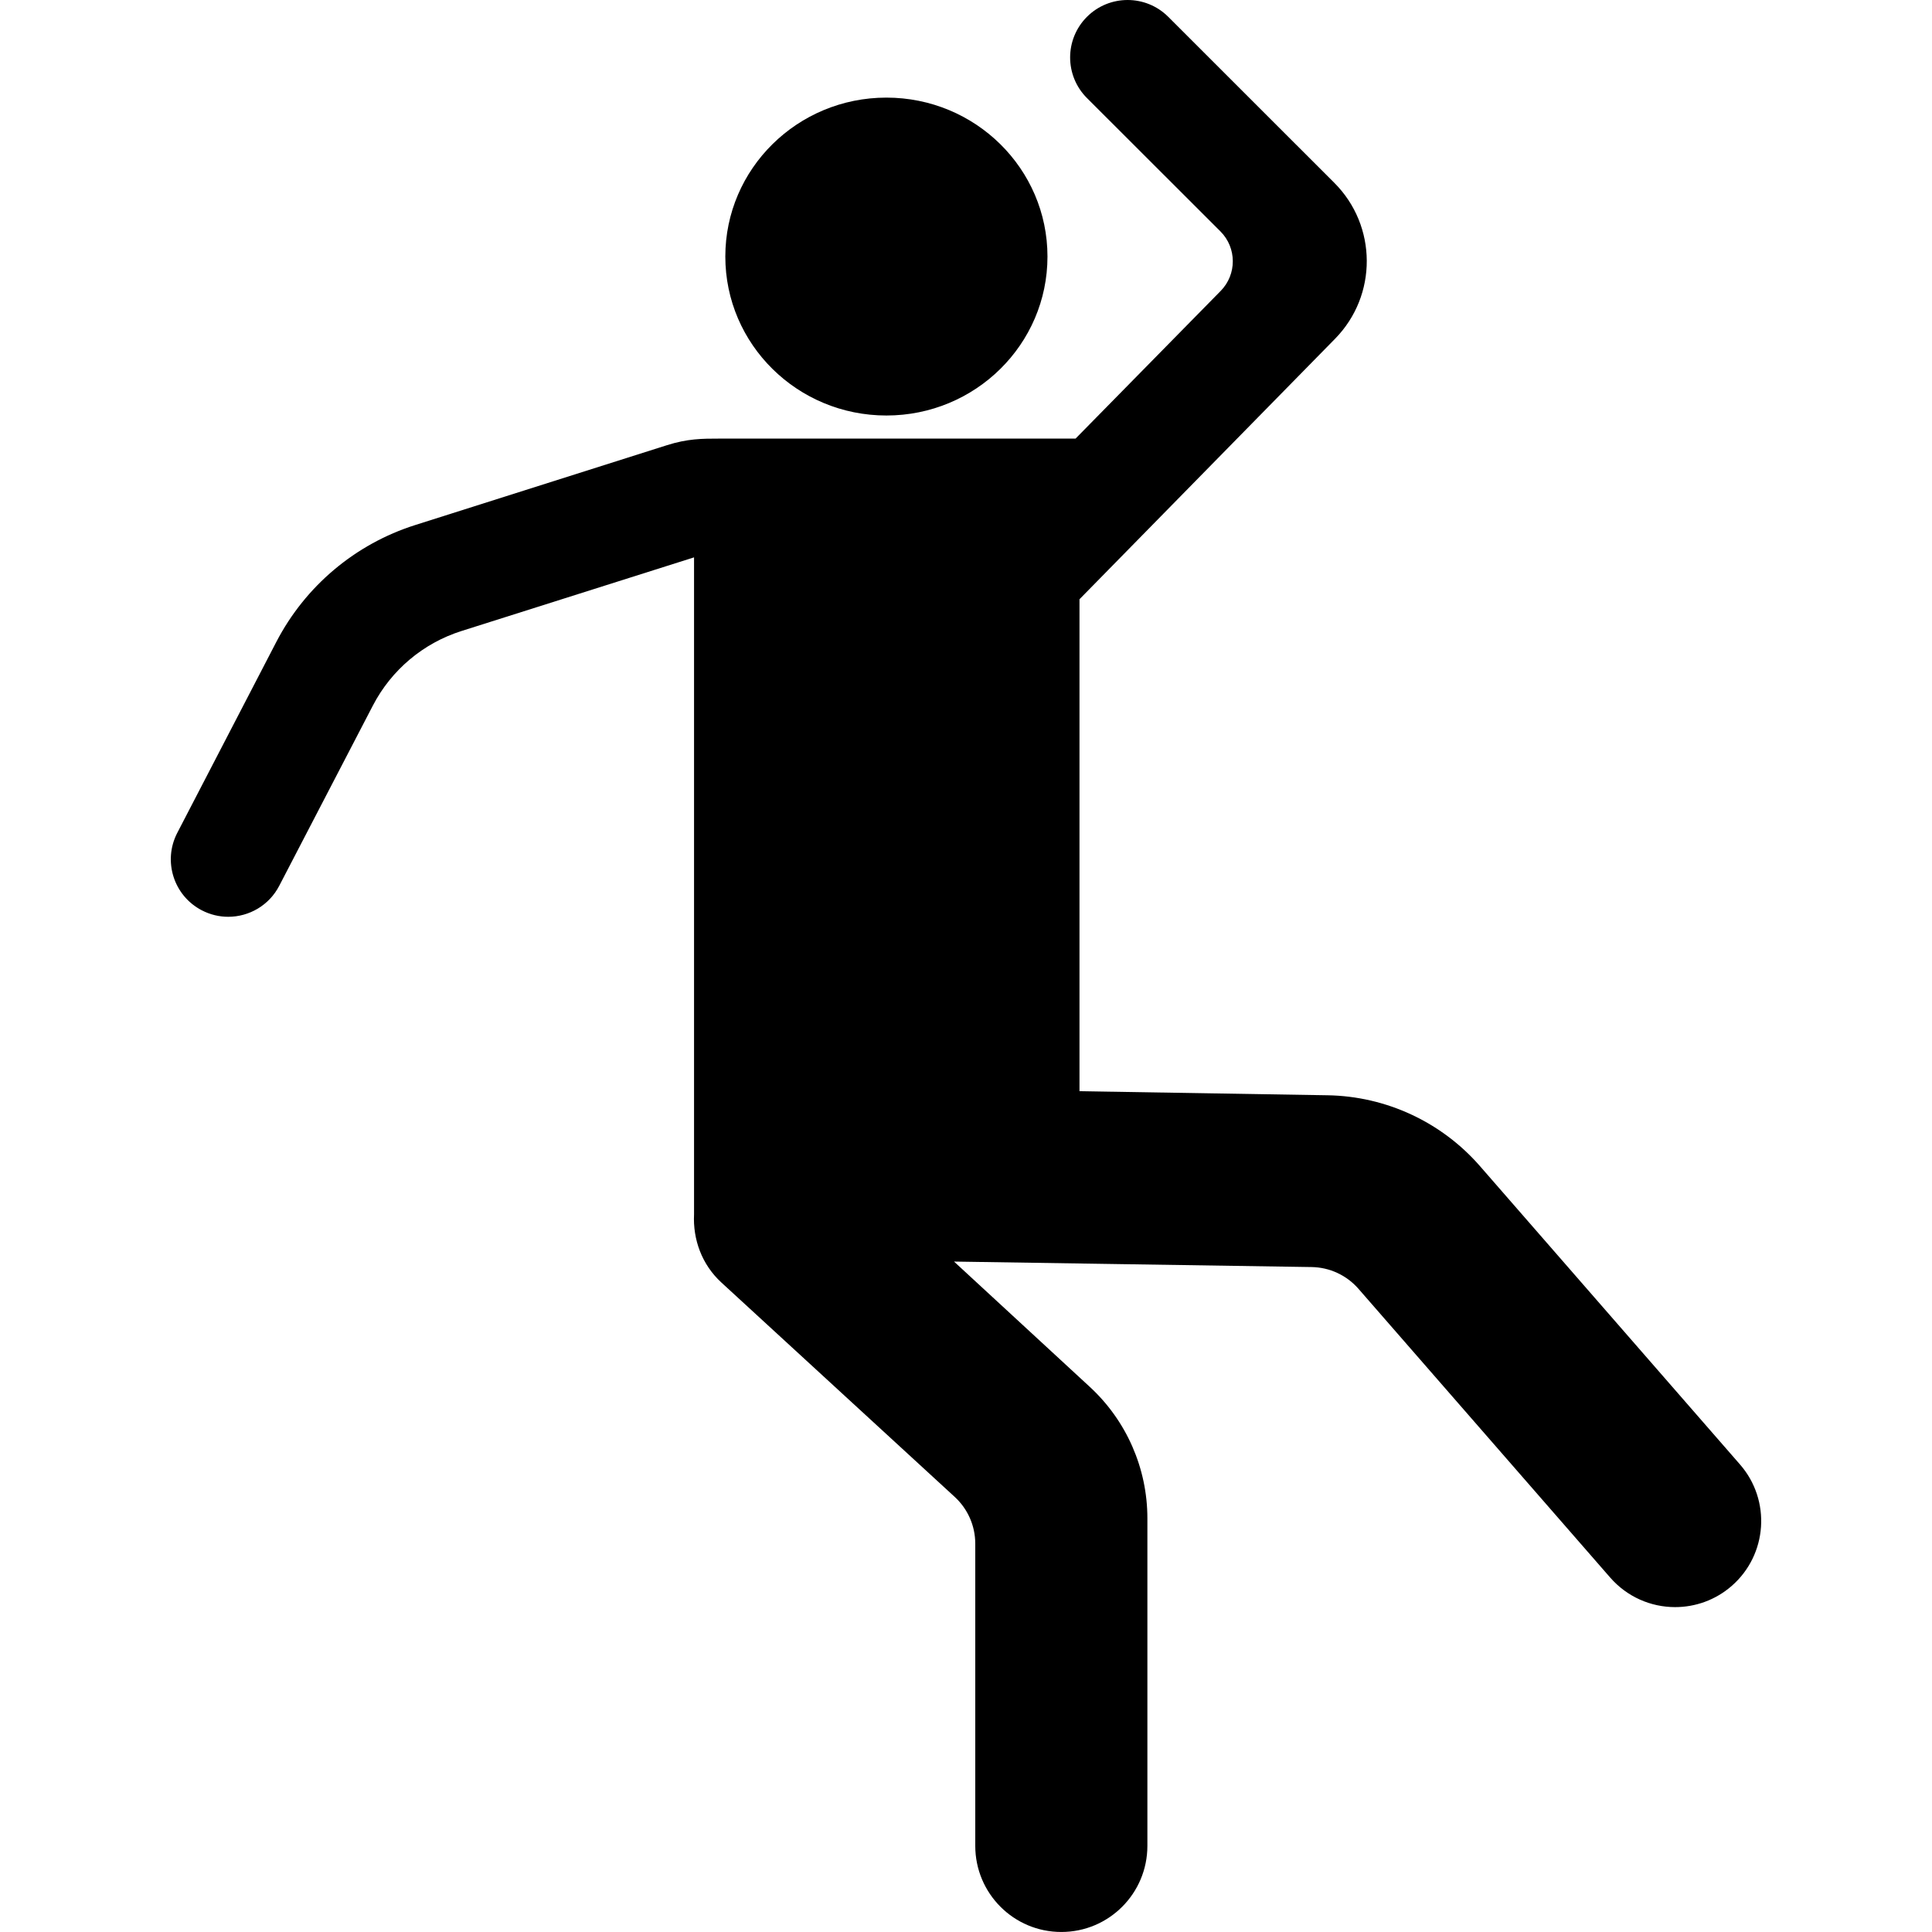
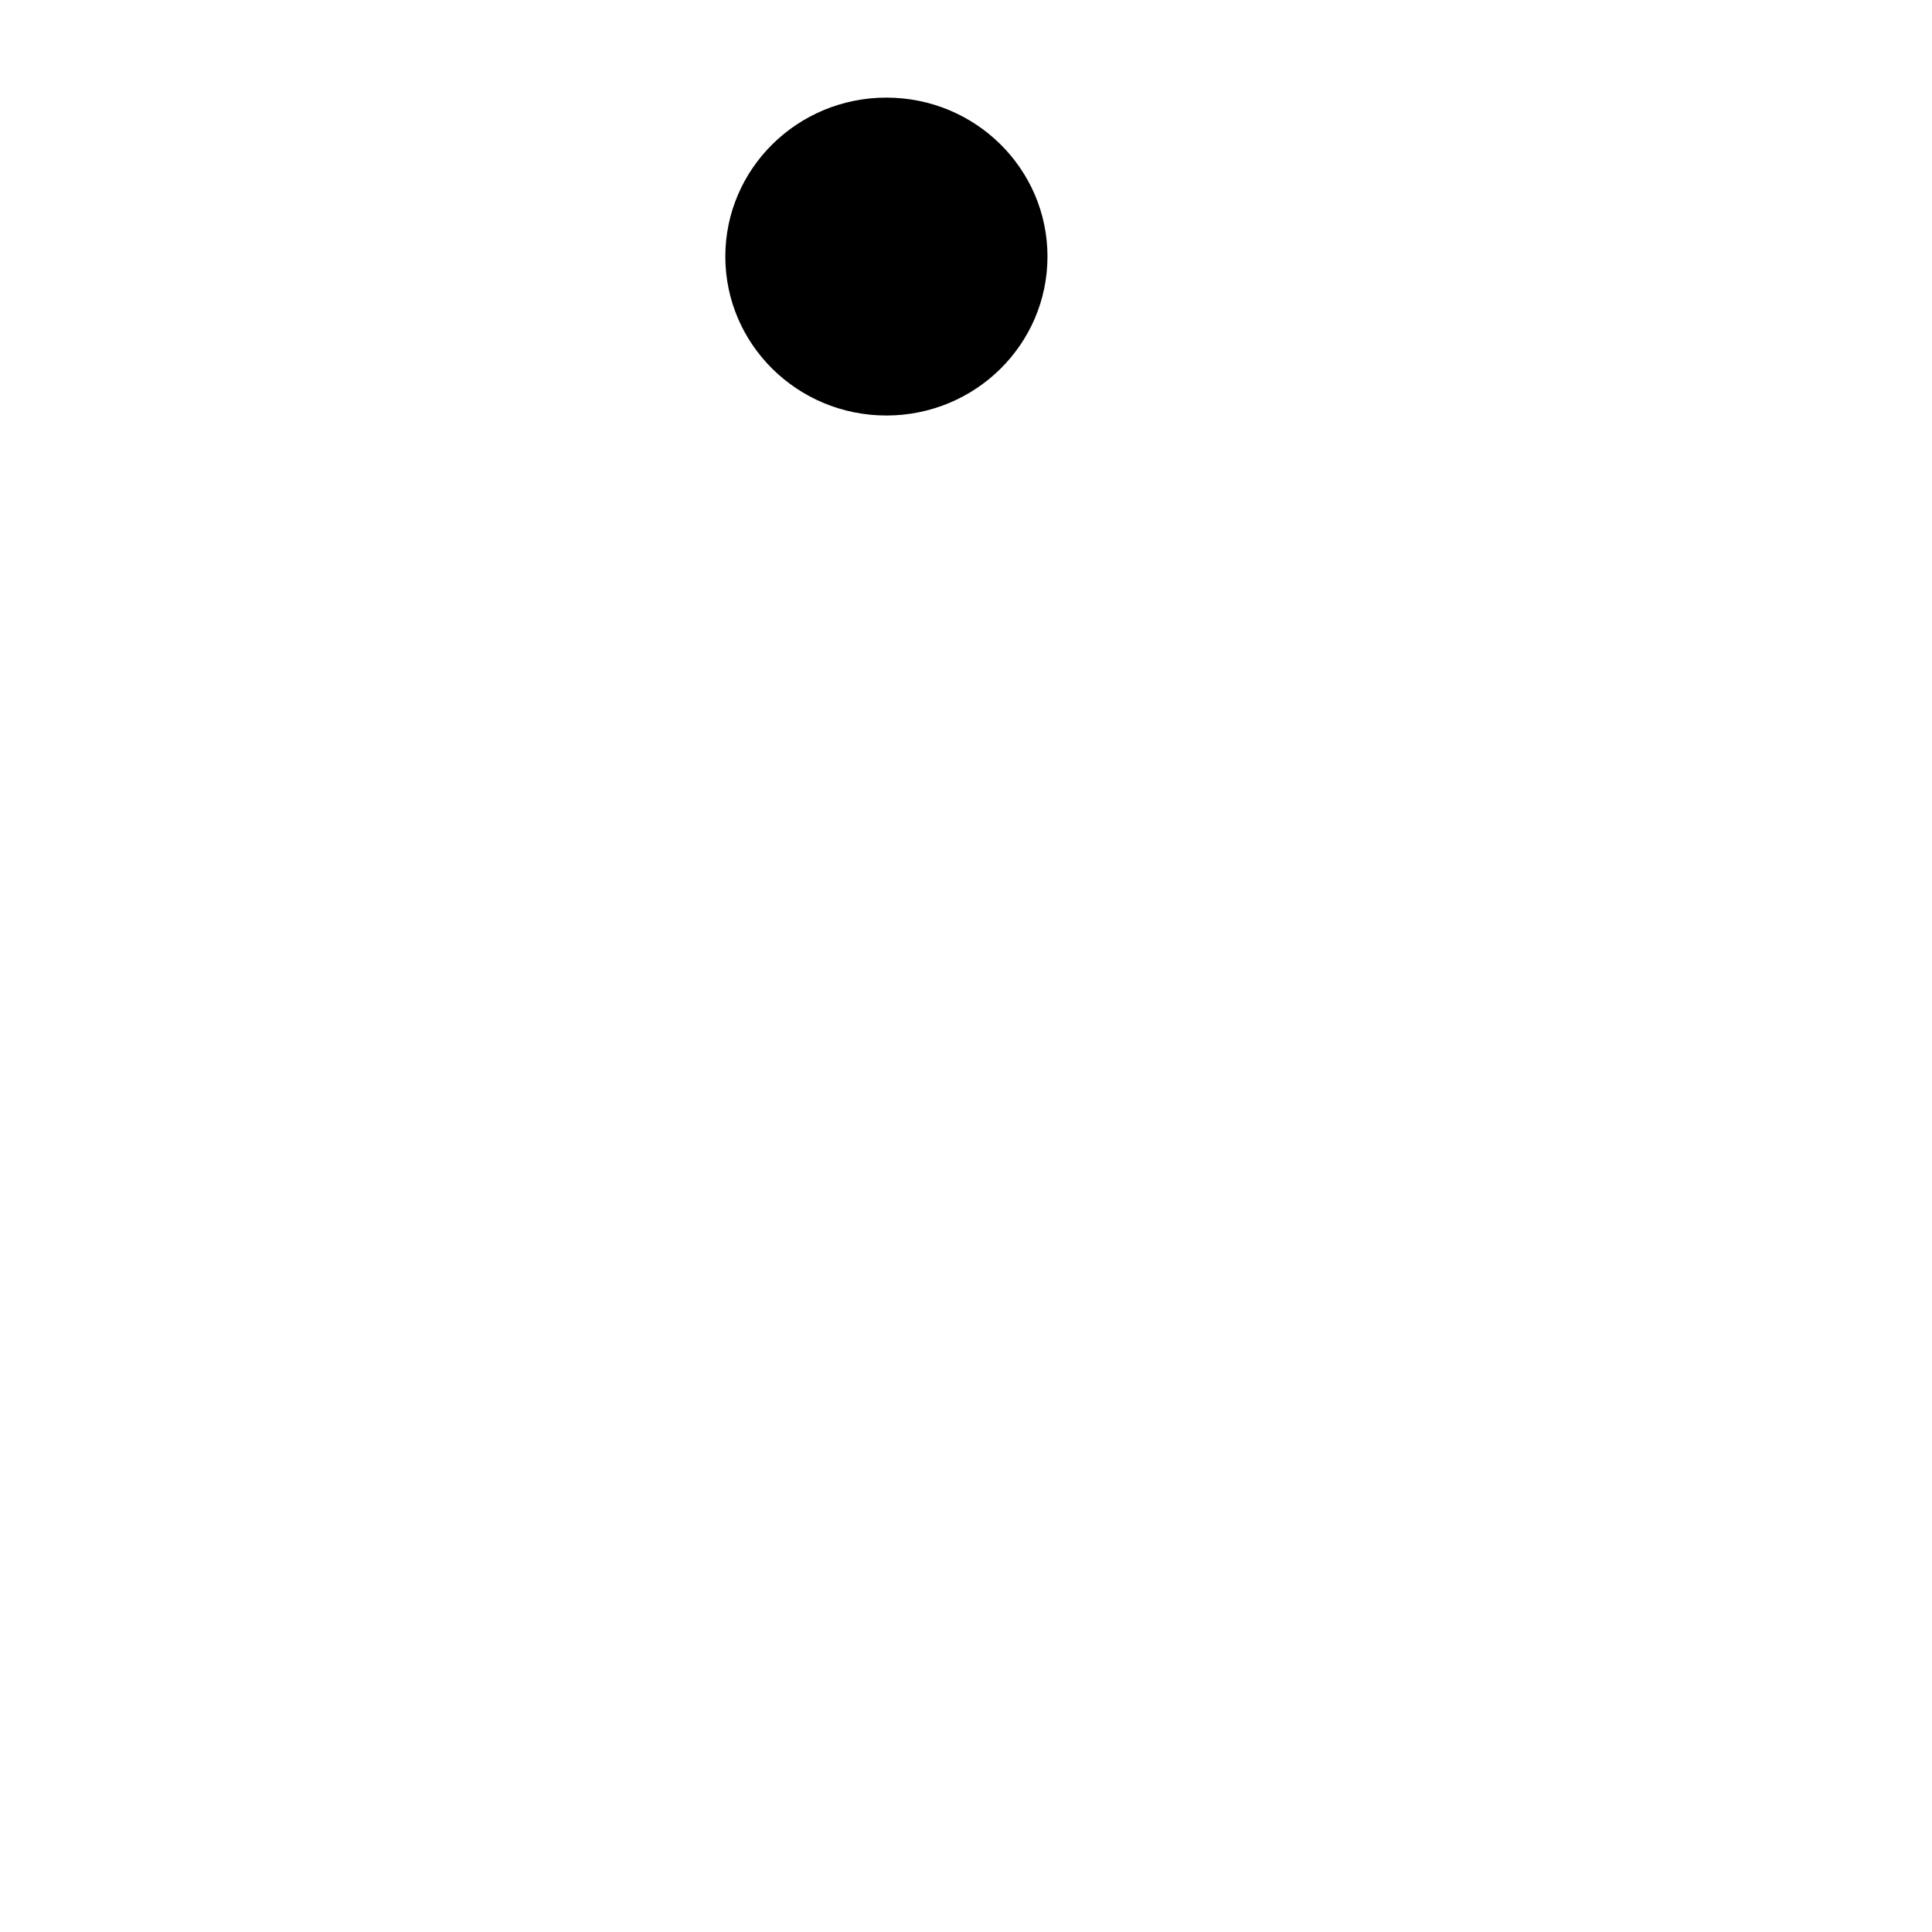
<svg xmlns="http://www.w3.org/2000/svg" version="1.1" id="Capa_1" x="0px" y="0px" width="197.832px" height="197.832px" viewBox="0 0 197.832 197.832" style="enable-background:new 0 0 197.832 197.832;" xml:space="preserve">
  <g>
    <g>
      <ellipse cx="90.765" cy="26.271" rx="16.494" ry="16.276" />
-       <path d="M178.17,149.956l-26.621-30.544c-3.94-4.521-9.617-7.161-15.615-7.259l-25.397-0.417V61.362l26.17-26.673    c4.359-4.442,4.324-11.567-0.076-15.967l-17.006-17c-2.299-2.296-6.025-2.296-8.323,0c-2.296,2.297-2.298,6.021-0.002,8.317    l13.667,13.654c1.682,1.68,1.693,4.402,0.027,6.097l-14.86,15.122c0,0-26.979,0-36.5,0c-1.72,0-3.226,0.002-5.357,0.68    c-5.365,1.707-17.249,5.474-25.756,8.169c-6.143,1.946-11.261,6.253-14.229,11.974l-10.14,19.548    c-1.495,2.883-0.371,6.435,2.513,7.931c0.866,0.449,1.791,0.663,2.704,0.663c2.125,0,4.178-1.156,5.223-3.173l9.591-18.461    c1.894-3.645,5.158-6.39,9.074-7.63l23.811-7.54v67.276c-0.125,2.544,0.781,5.127,2.805,6.983l23.887,21.947    c1.34,1.231,2.104,2.967,2.104,4.787v30.942c0,4.873,3.939,8.822,8.812,8.822c4.873,0,8.813-3.949,8.813-8.822v-33.538    c0-5.11-2.137-9.987-5.892-13.453l-13.908-12.835l36.617,0.562c1.845,0.028,3.588,0.838,4.8,2.229l25.77,29.562    c1.744,2,4.191,3.03,6.65,3.03c2.057,0,4.123-0.712,5.795-2.169C180.99,159.196,181.371,153.627,178.17,149.956z" />
    </g>
  </g>
  <g>
</g>
  <g>
</g>
  <g>
</g>
  <g>
</g>
  <g>
</g>
  <g>
</g>
  <g>
</g>
  <g>
</g>
  <g>
</g>
  <g>
</g>
  <g>
</g>
  <g>
</g>
  <g>
</g>
  <g>
</g>
  <g>
</g>
</svg>